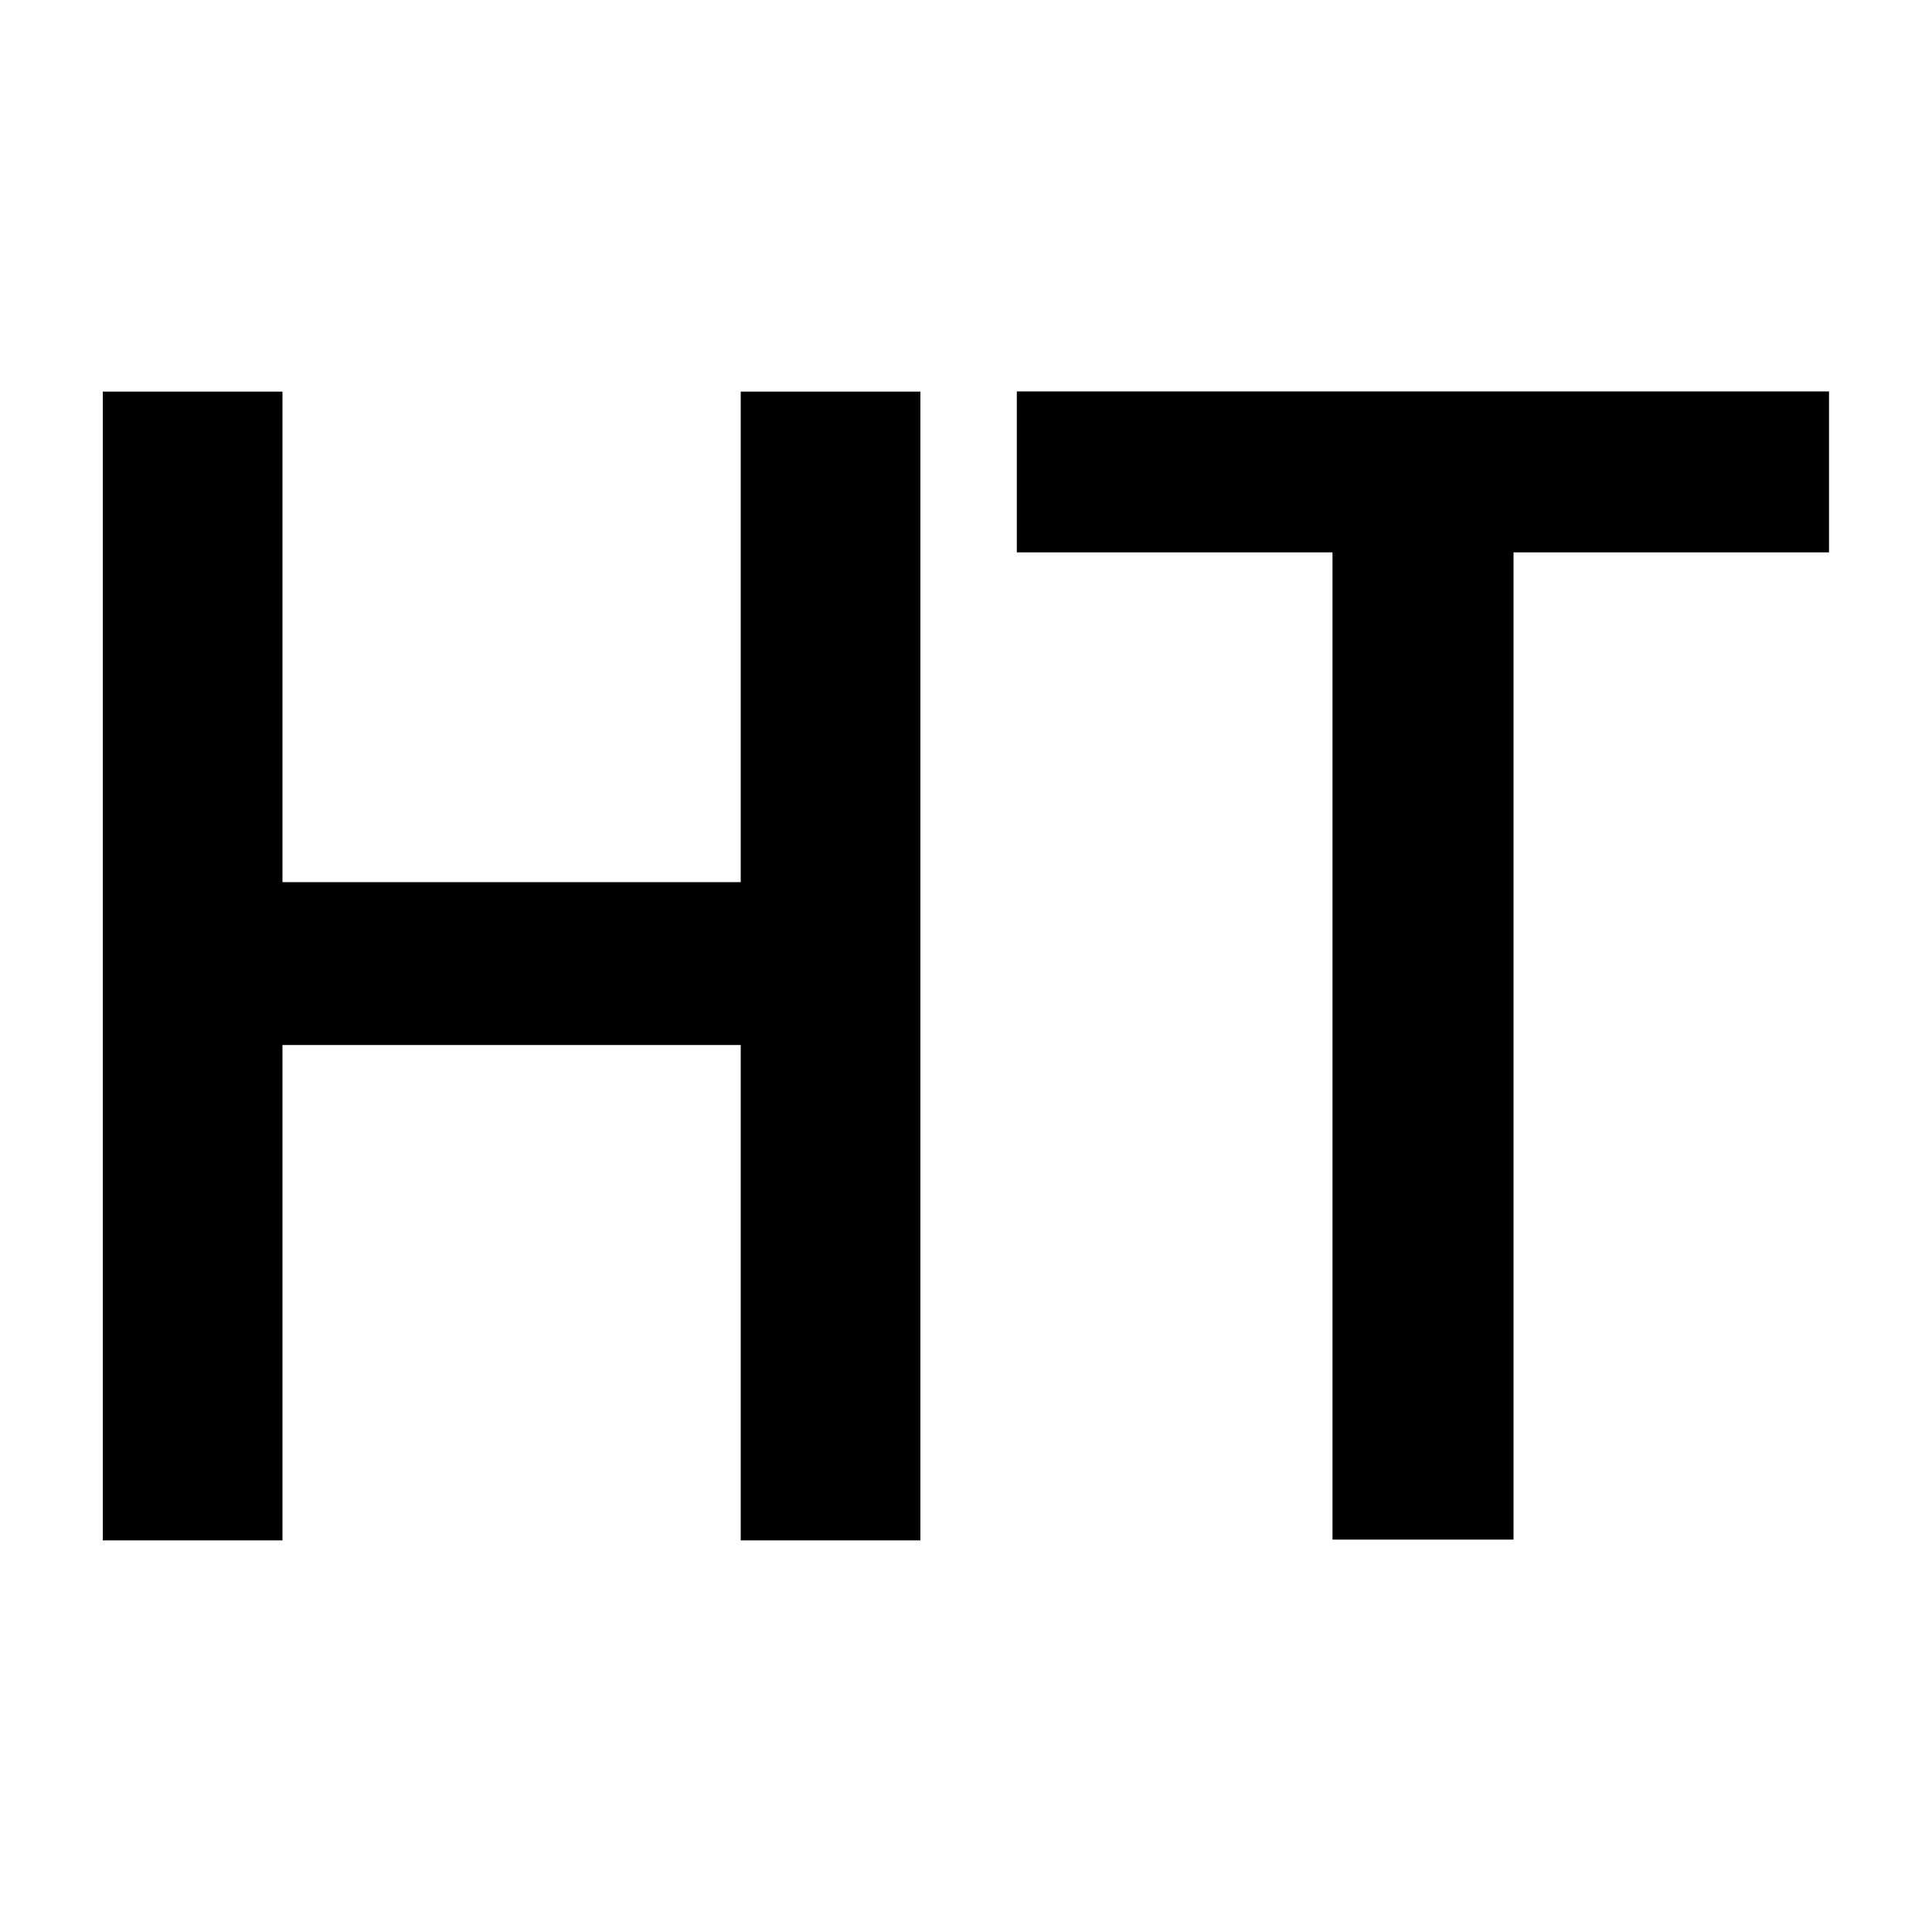
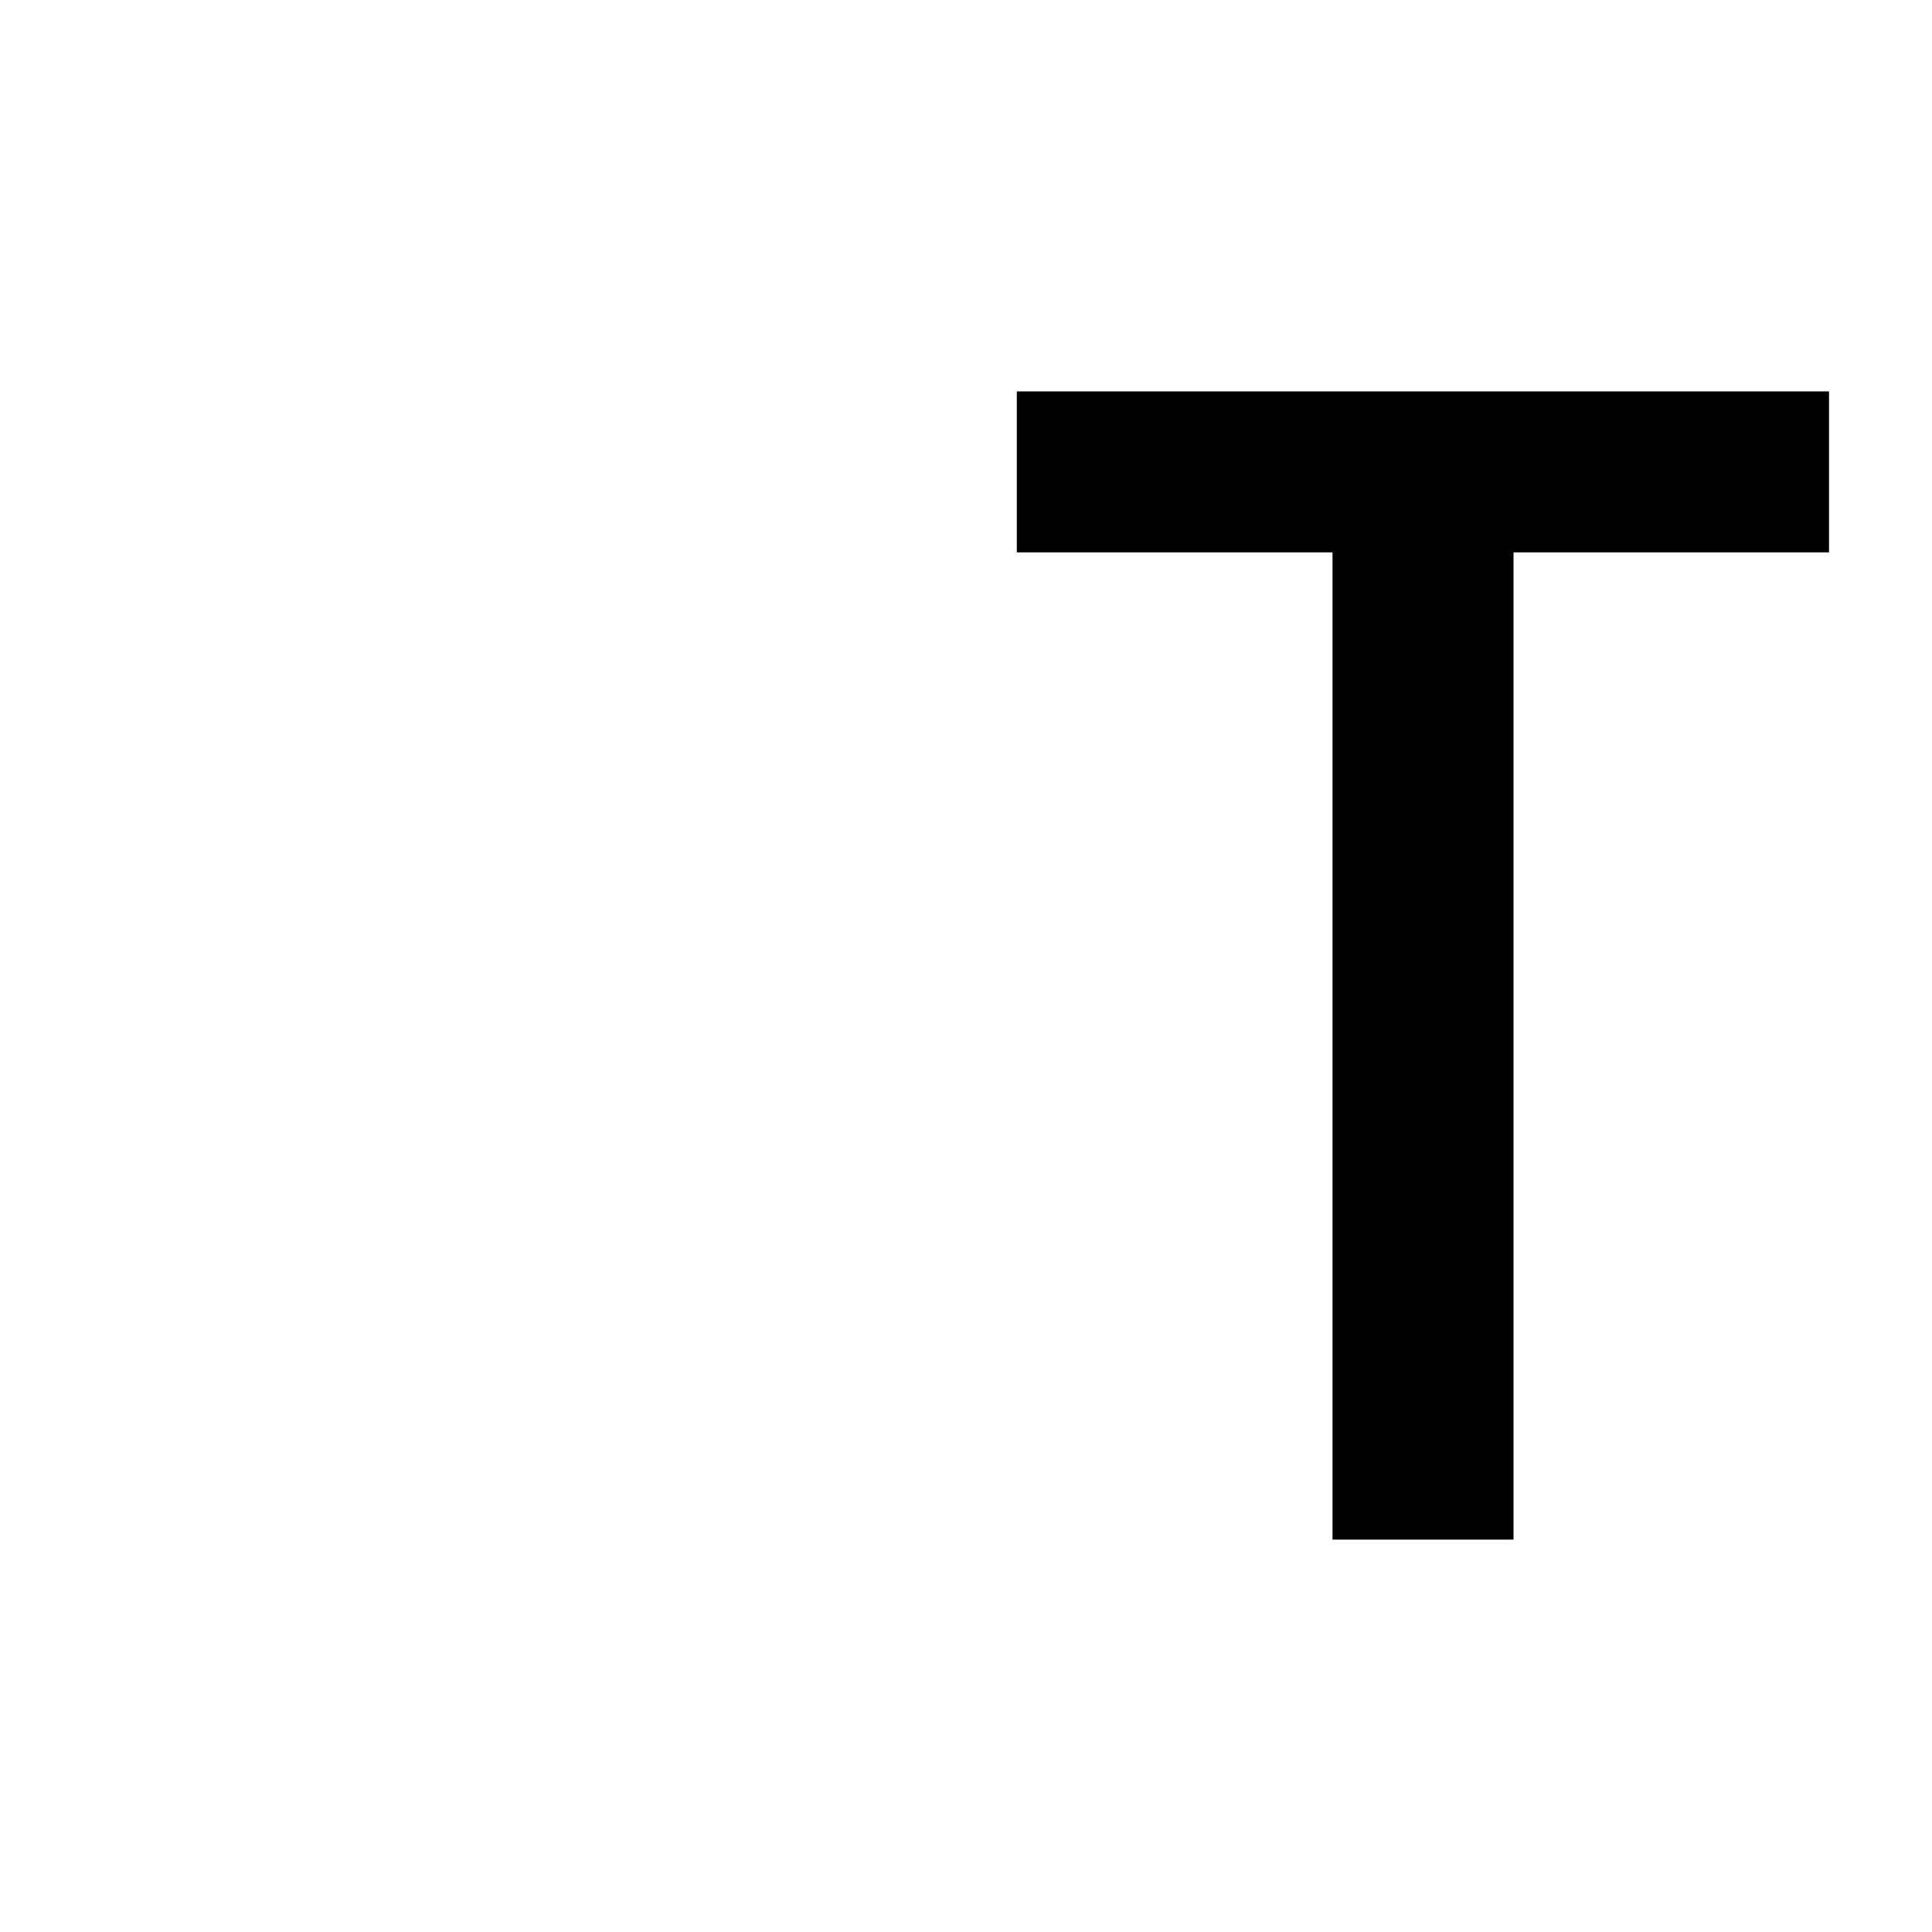
<svg xmlns="http://www.w3.org/2000/svg" id="Layer_1" data-name="Layer 1" version="1.1" viewBox="0 0 100 100">
  <defs>
    <style>
      .cls-1 {
        fill: #010101;
        stroke-width: 0px;
      }
    </style>
  </defs>
-   <path class="cls-1" d="M47.61,79.73h-9.27v-25.64H14.62v25.64H5.32V20.27h9.3v25.39h23.72v-25.39h9.3v59.46h-.04Z" />
  <path class="cls-1" d="M94.68,28.59h-16.34v51.1h-9.37V28.59h-16.34v-8.33h42.04v8.33Z" />
</svg>